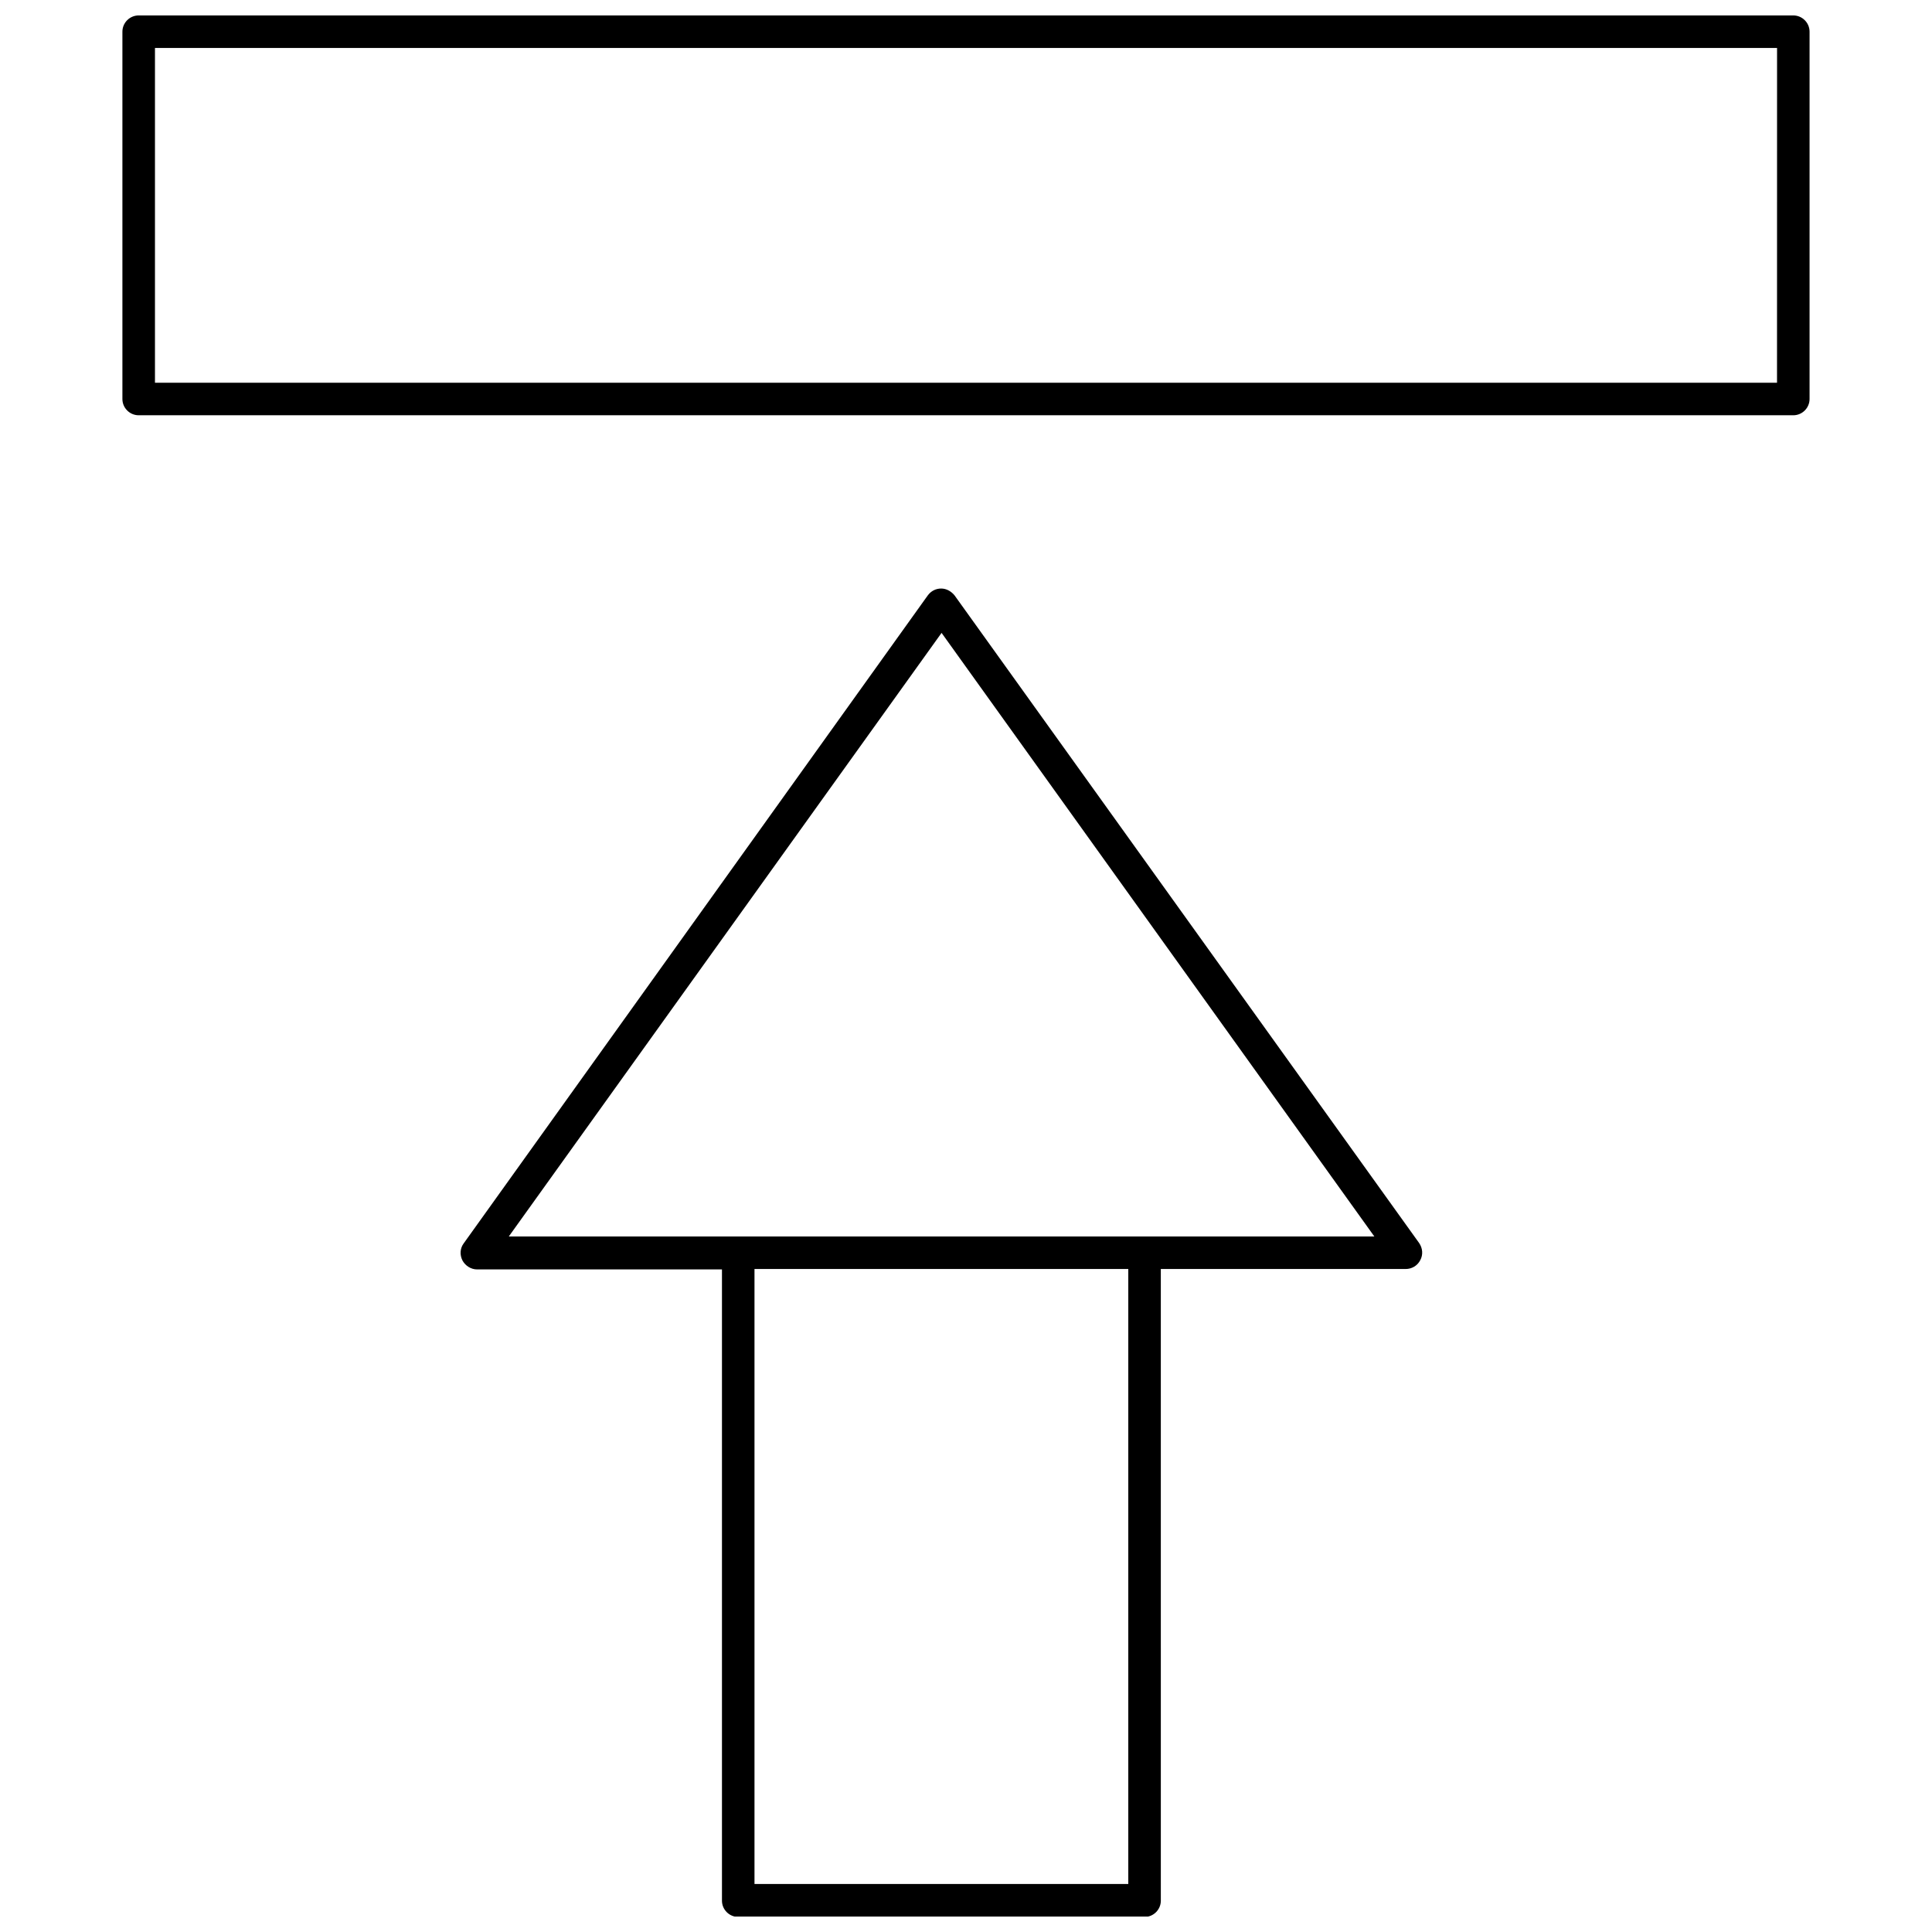
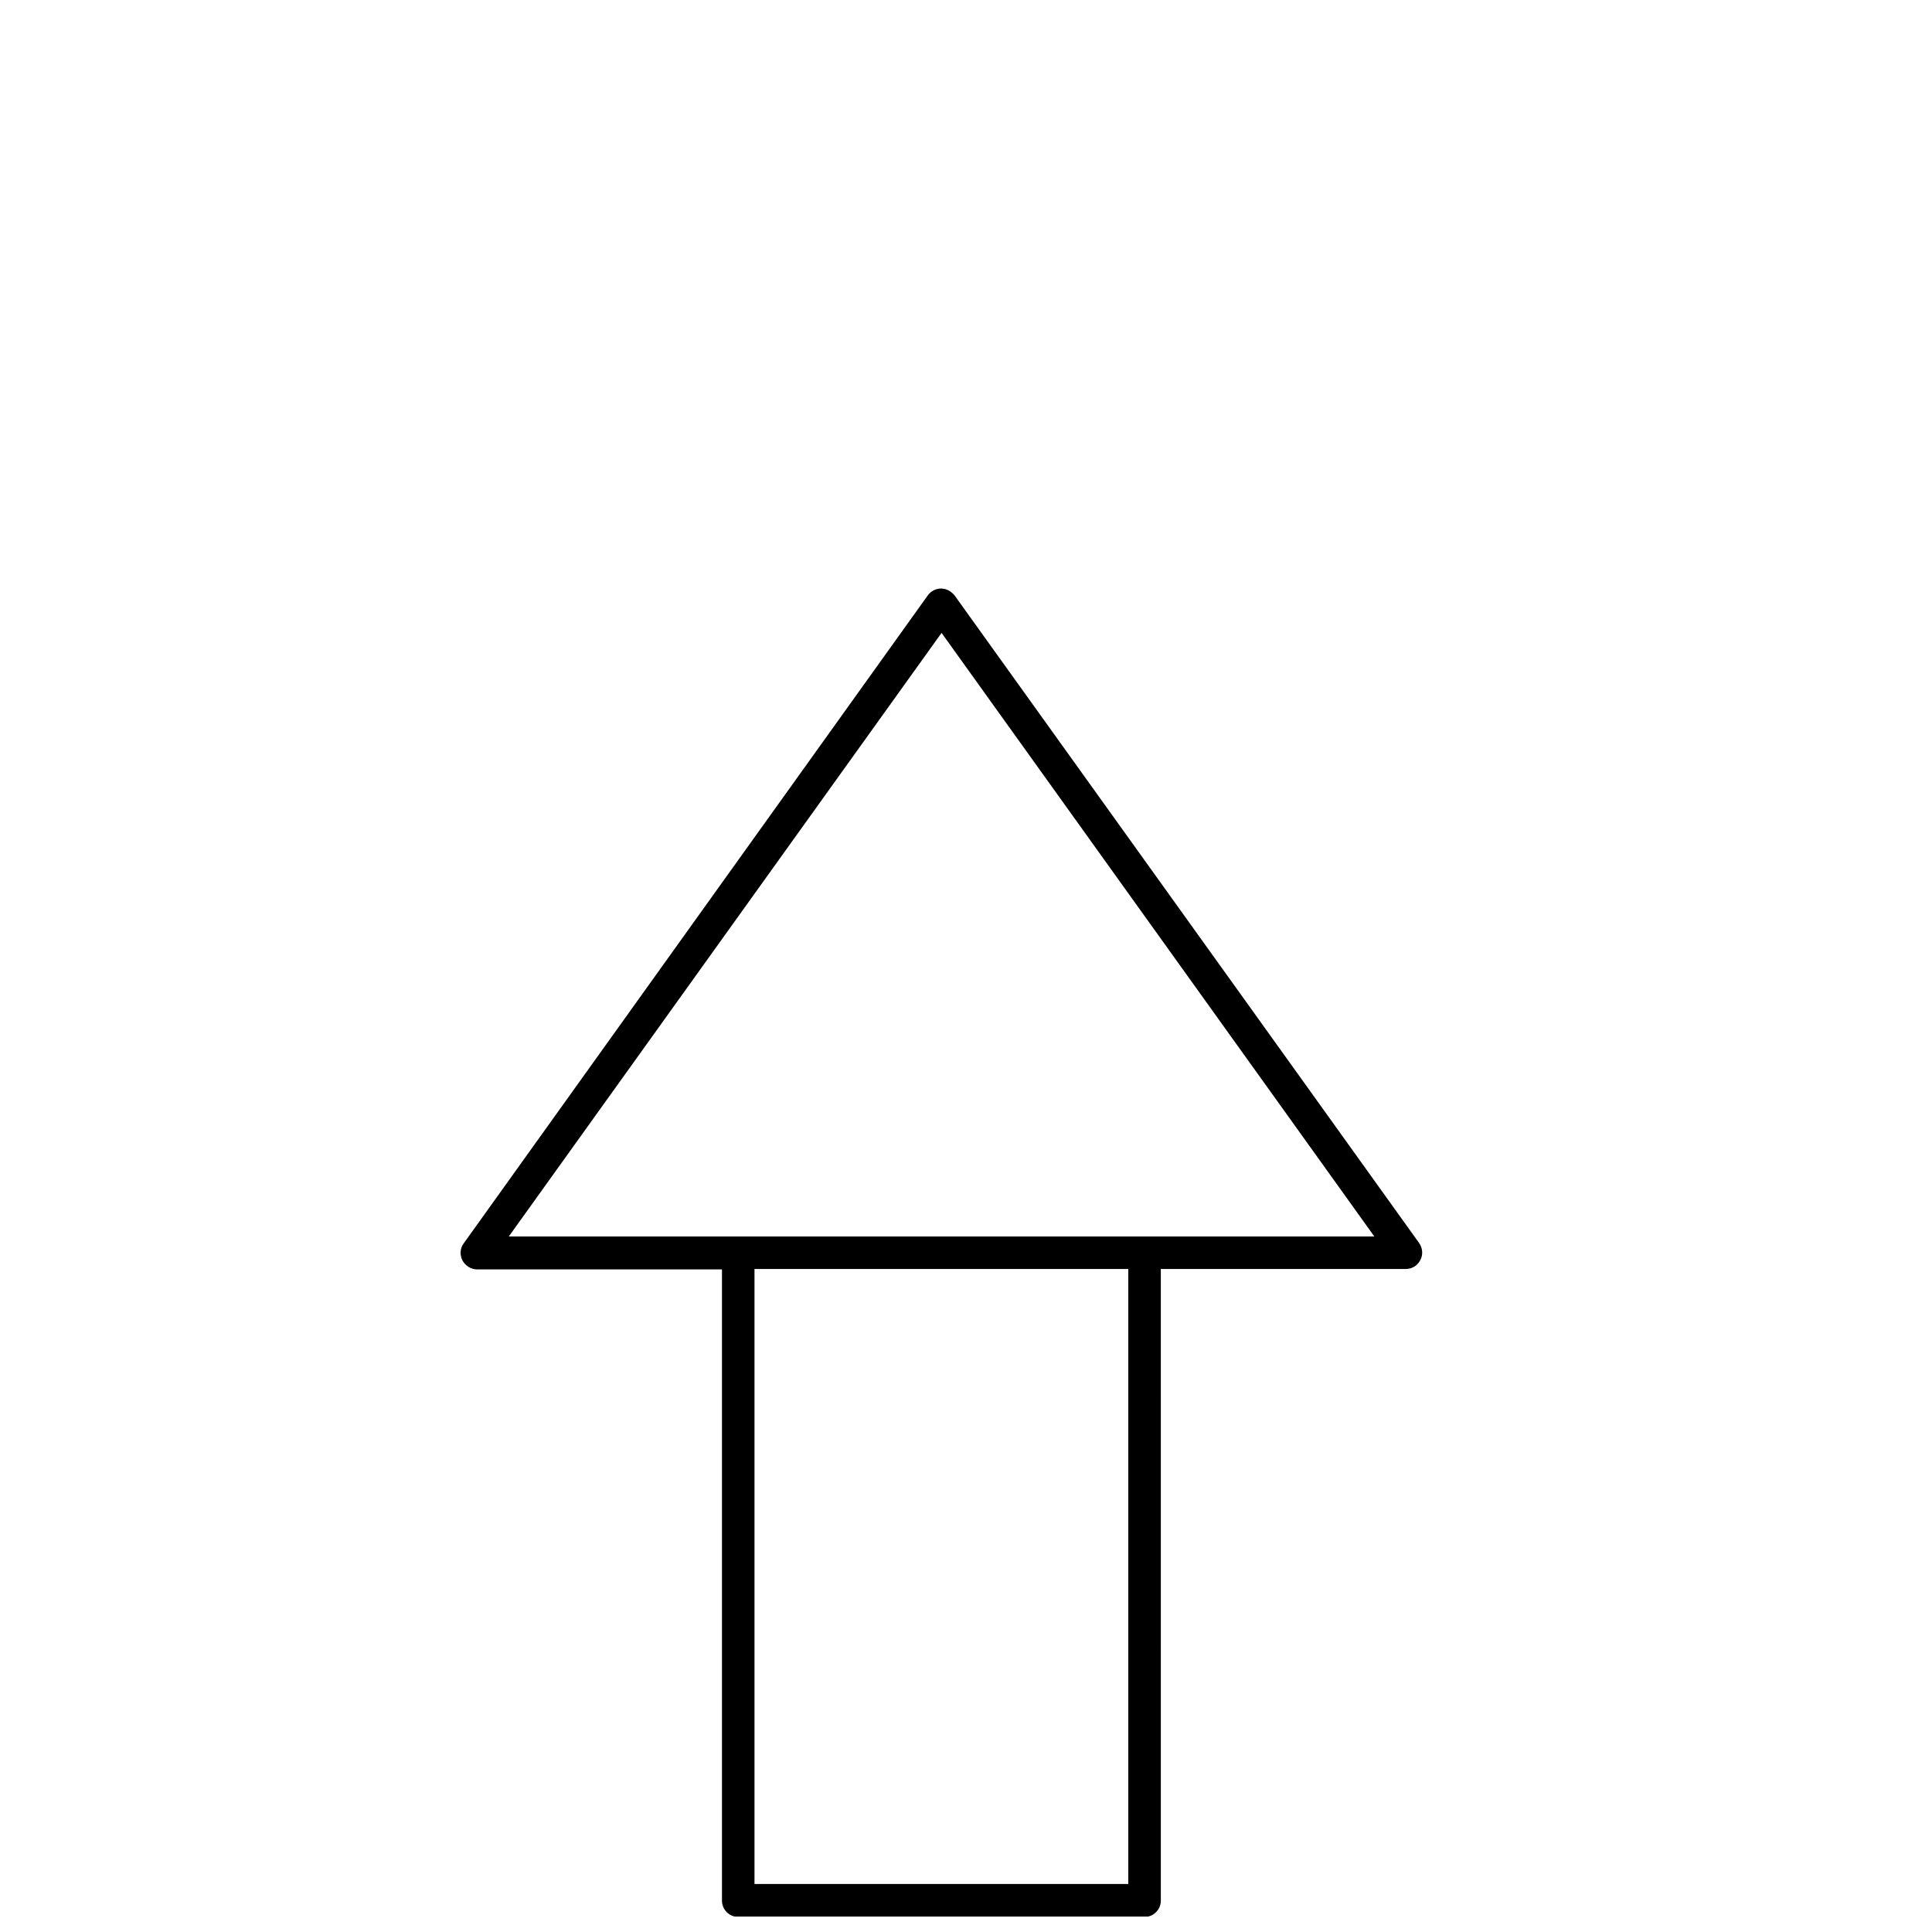
<svg xmlns="http://www.w3.org/2000/svg" width="800px" height="800px" version="1.1" viewBox="144 144 512 512">
  <defs>
    <clipPath id="b">
      <path d="m266 299h255v352.9h-255z" />
    </clipPath>
    <clipPath id="a">
      <path d="m176 148.09h448v106.91h-448z" />
    </clipPath>
  </defs>
  <g>
    <g clip-path="url(#b)">
      <path d="m396.98 301.8c-0.863-1.078-2.156-1.832-3.559-1.832s-2.695 0.648-3.559 1.832l-122.98 171.71c-0.969 1.293-1.078 3.019-0.324 4.527 0.754 1.402 2.262 2.371 3.879 2.371h64.891v167.29c0 2.371 1.941 4.312 4.312 4.312h107.68c2.371 0 4.312-1.941 4.312-4.312l-0.004-167.4h64.891c1.617 0 3.125-0.863 3.879-2.371 0.754-1.402 0.648-3.125-0.324-4.527zm46.027 341.48h-99.059v-162.98h99.059zm4.309-171.6h-168.48l114.69-159.96 114.69 159.96z" />
    </g>
    <g clip-path="url(#a)">
-       <path d="m619.24 148.09h-438.49c-2.371 0-4.312 1.941-4.312 4.312v97.336c0 2.371 1.941 4.312 4.312 4.312h438.49c2.371 0 4.312-1.941 4.312-4.312v-97.336c0-2.371-1.941-4.312-4.312-4.312zm-4.312 97.336h-429.86v-88.711h429.87z" />
-     </g>
+       </g>
  </g>
</svg>